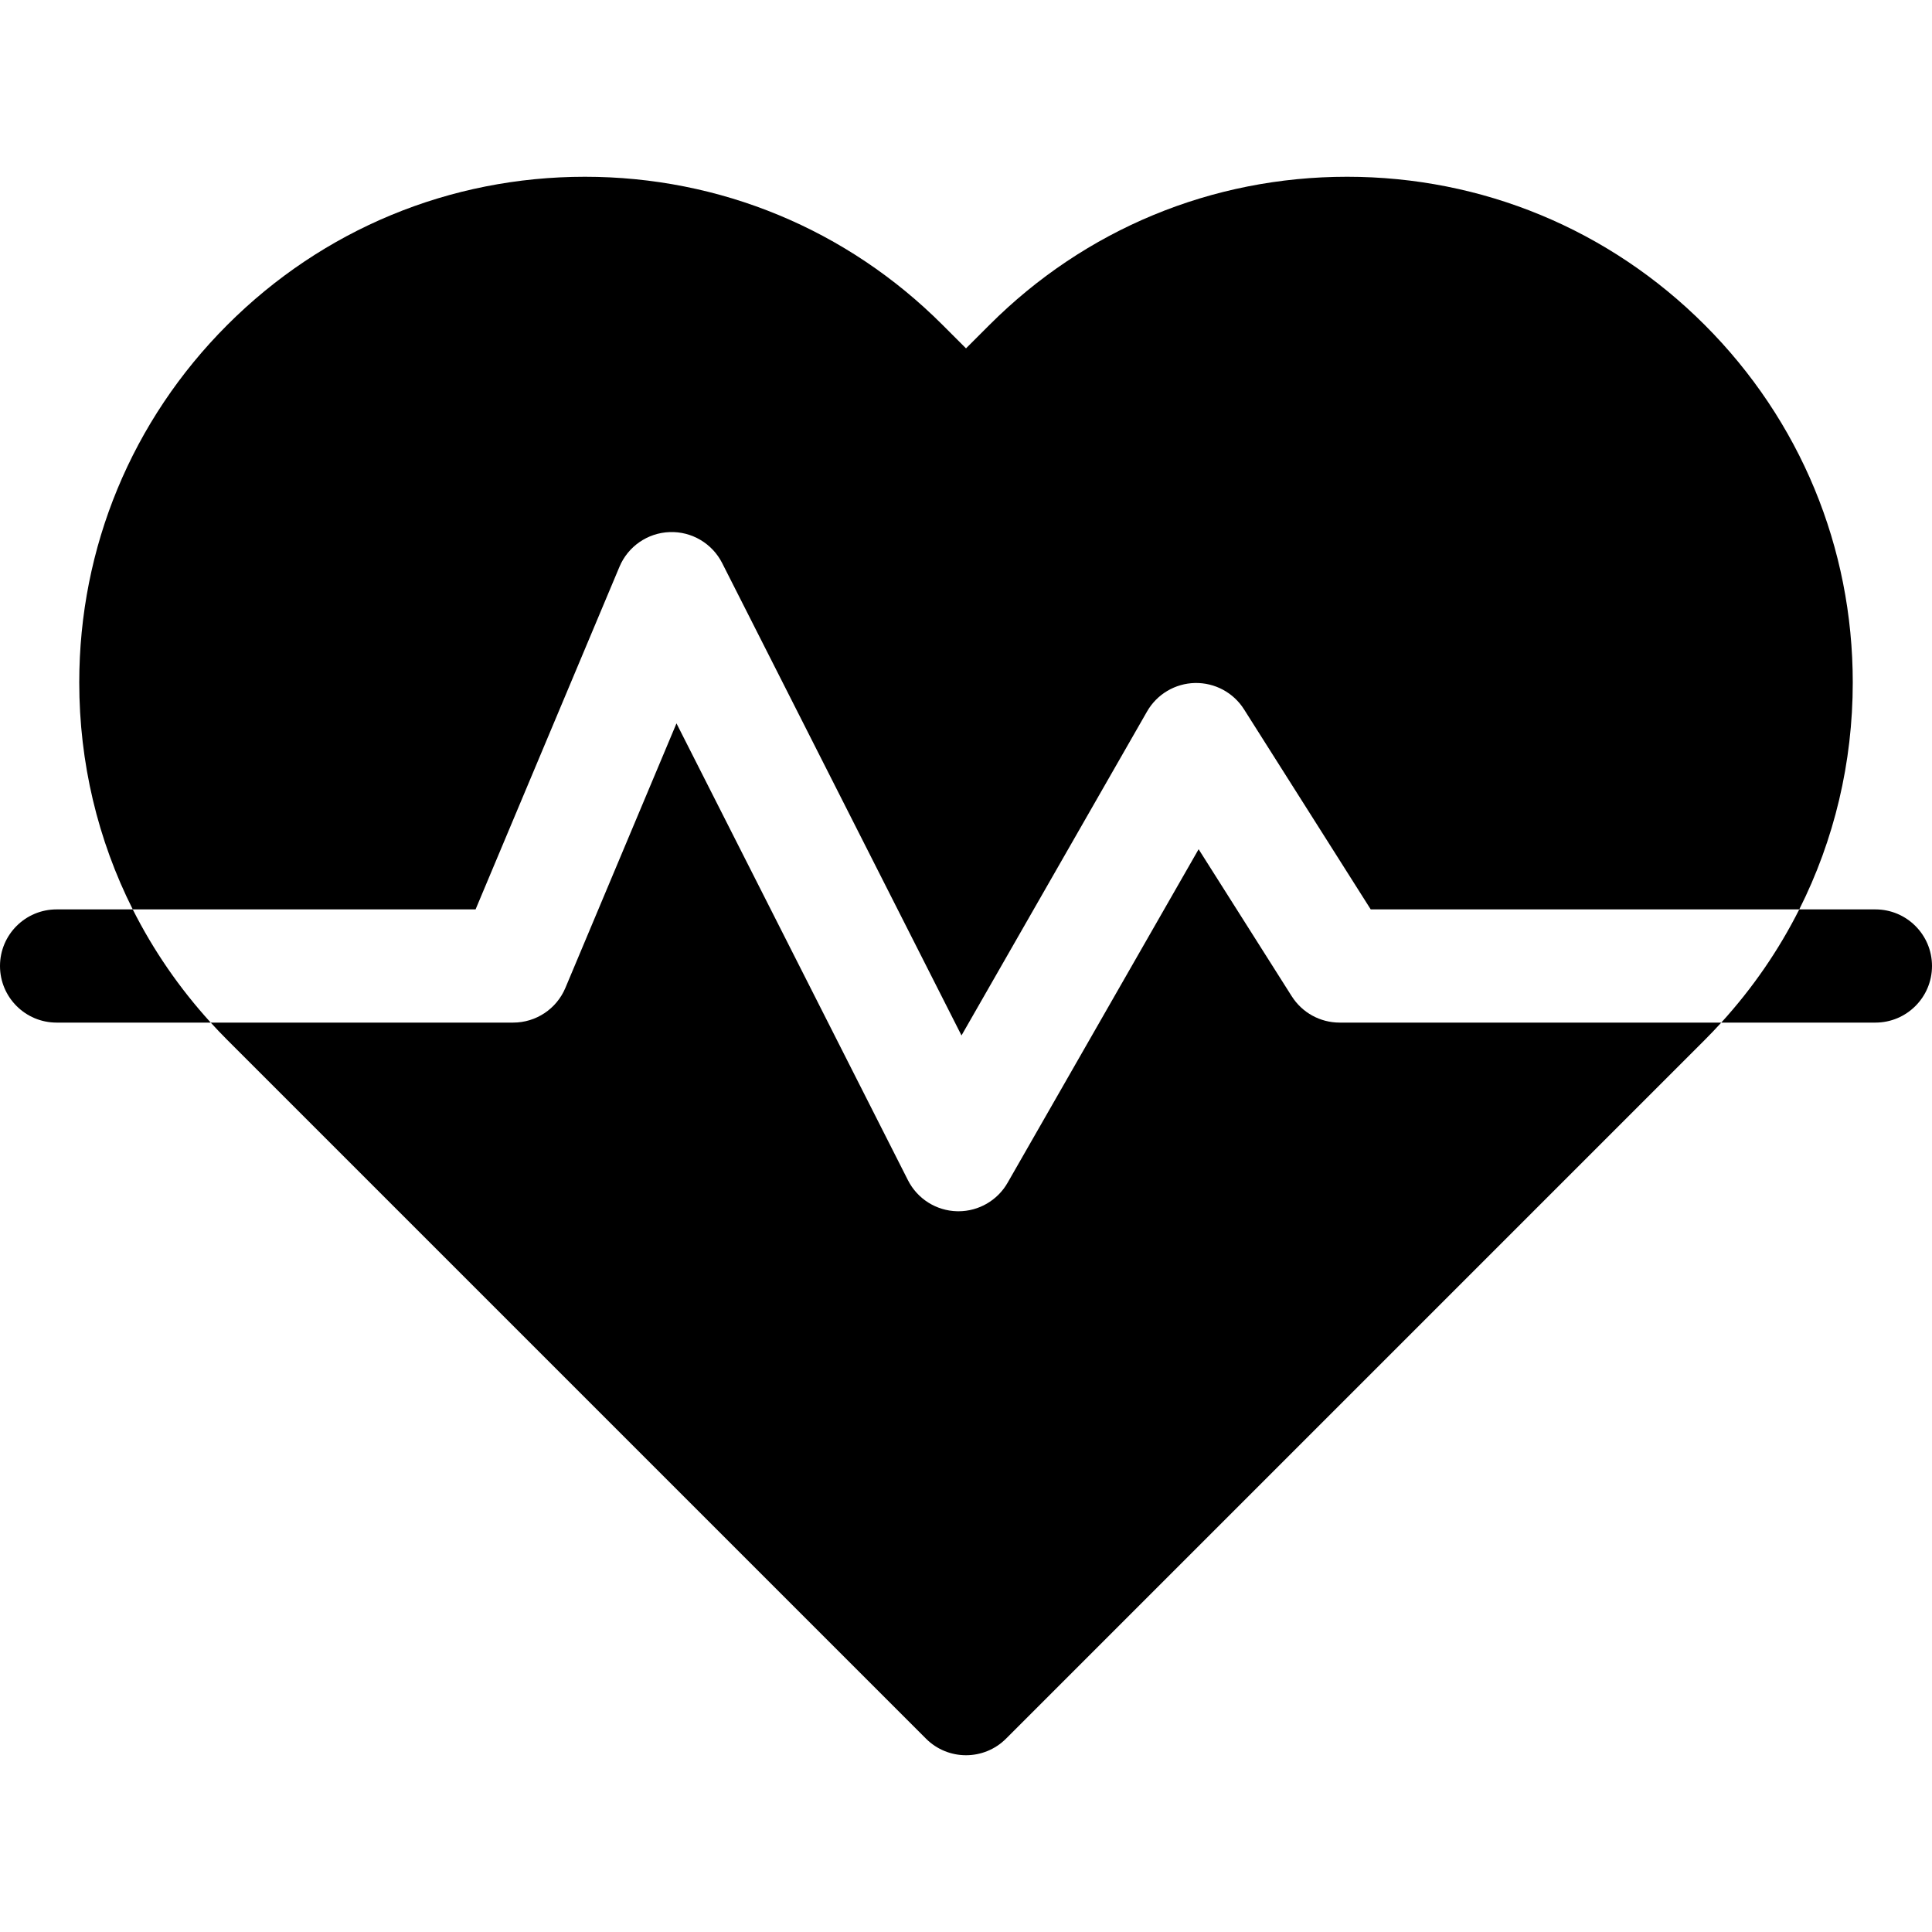
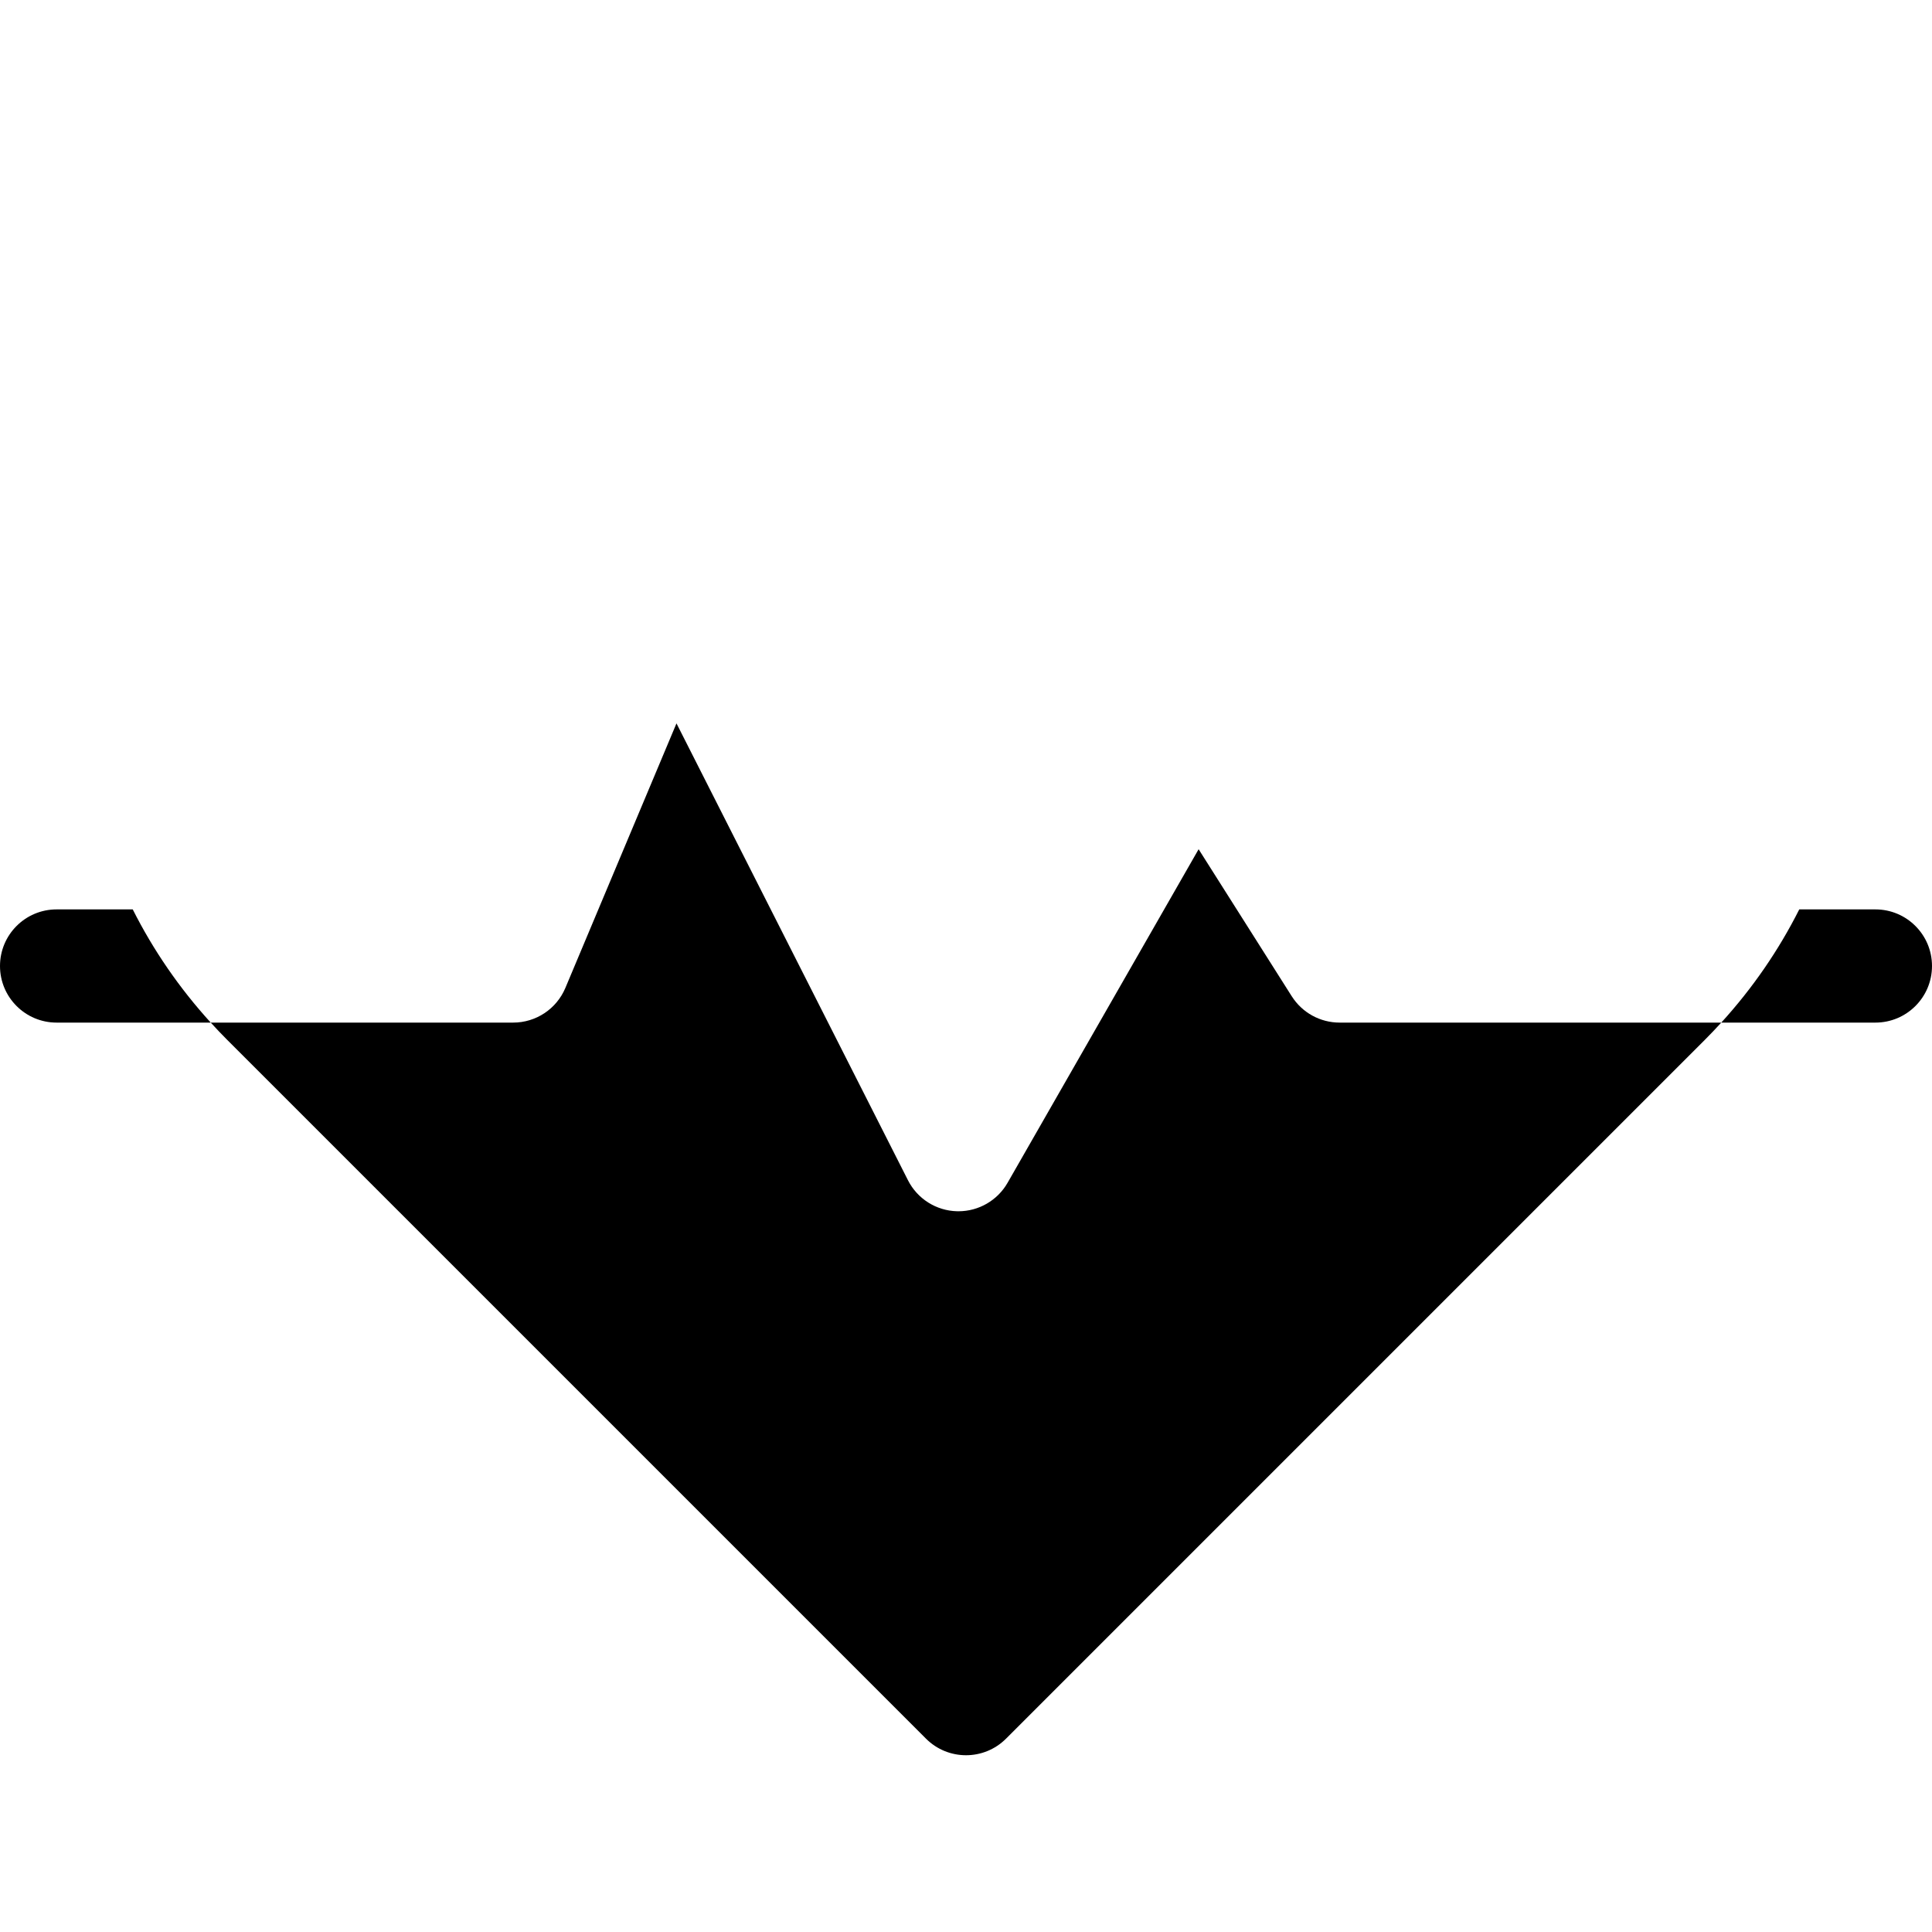
<svg xmlns="http://www.w3.org/2000/svg" id="Capa_1" height="512" viewBox="0 0 512 512" width="512">
  <g>
    <path d="m342.328 264.026-24.682-38.972-50.629 88.4c-2.677 4.674-7.649 7.545-13.015 7.545-.128 0-.256-.001-.385-.005-5.513-.141-10.504-3.296-12.997-8.216l-61.346-121.076-29.444 70.105c-2.339 5.57-7.79 9.193-13.83 9.193h-80.154c1.429 1.568 2.896 3.11 4.406 4.62l185.142 185.142c2.929 2.929 6.768 4.394 10.606 4.394s7.678-1.464 10.606-4.394l185.142-185.142c1.51-1.51 2.977-3.052 4.406-4.62h-101.154c-5.14 0-9.922-2.632-12.672-6.974z" />
-     <path d="m164.17 150.191c2.264-5.39 7.453-8.974 13.295-9.182 5.821-.216 11.273 2.997 13.915 8.211l63.428 125.186 49.175-85.861c2.614-4.563 7.426-7.425 12.683-7.542 5.262-.111 10.192 2.527 13.006 6.97l33.583 53.027h113.567c9.273-18.431 14.178-38.909 14.178-60.142 0-35.796-13.94-69.45-39.251-94.762-25.312-25.312-58.966-39.252-94.762-39.252s-69.45 13.94-94.762 39.252l-6.225 6.225-6.225-6.224c-25.312-25.312-58.965-39.252-94.762-39.252s-69.45 13.94-94.762 39.251c-25.311 25.312-39.251 58.966-39.251 94.762 0 21.232 4.905 41.711 14.178 60.142h90.853z" />
    <path d="m15 241c-8.284 0-15 6.716-15 15s6.716 15 15 15h40.846c-8.314-9.126-15.241-19.211-20.668-30z" />
    <path d="m497 241h-20.178c-5.428 10.789-12.354 20.874-20.668 30h40.846c8.284 0 15-6.716 15-15s-6.716-15-15-15z" />
  </g>
</svg>